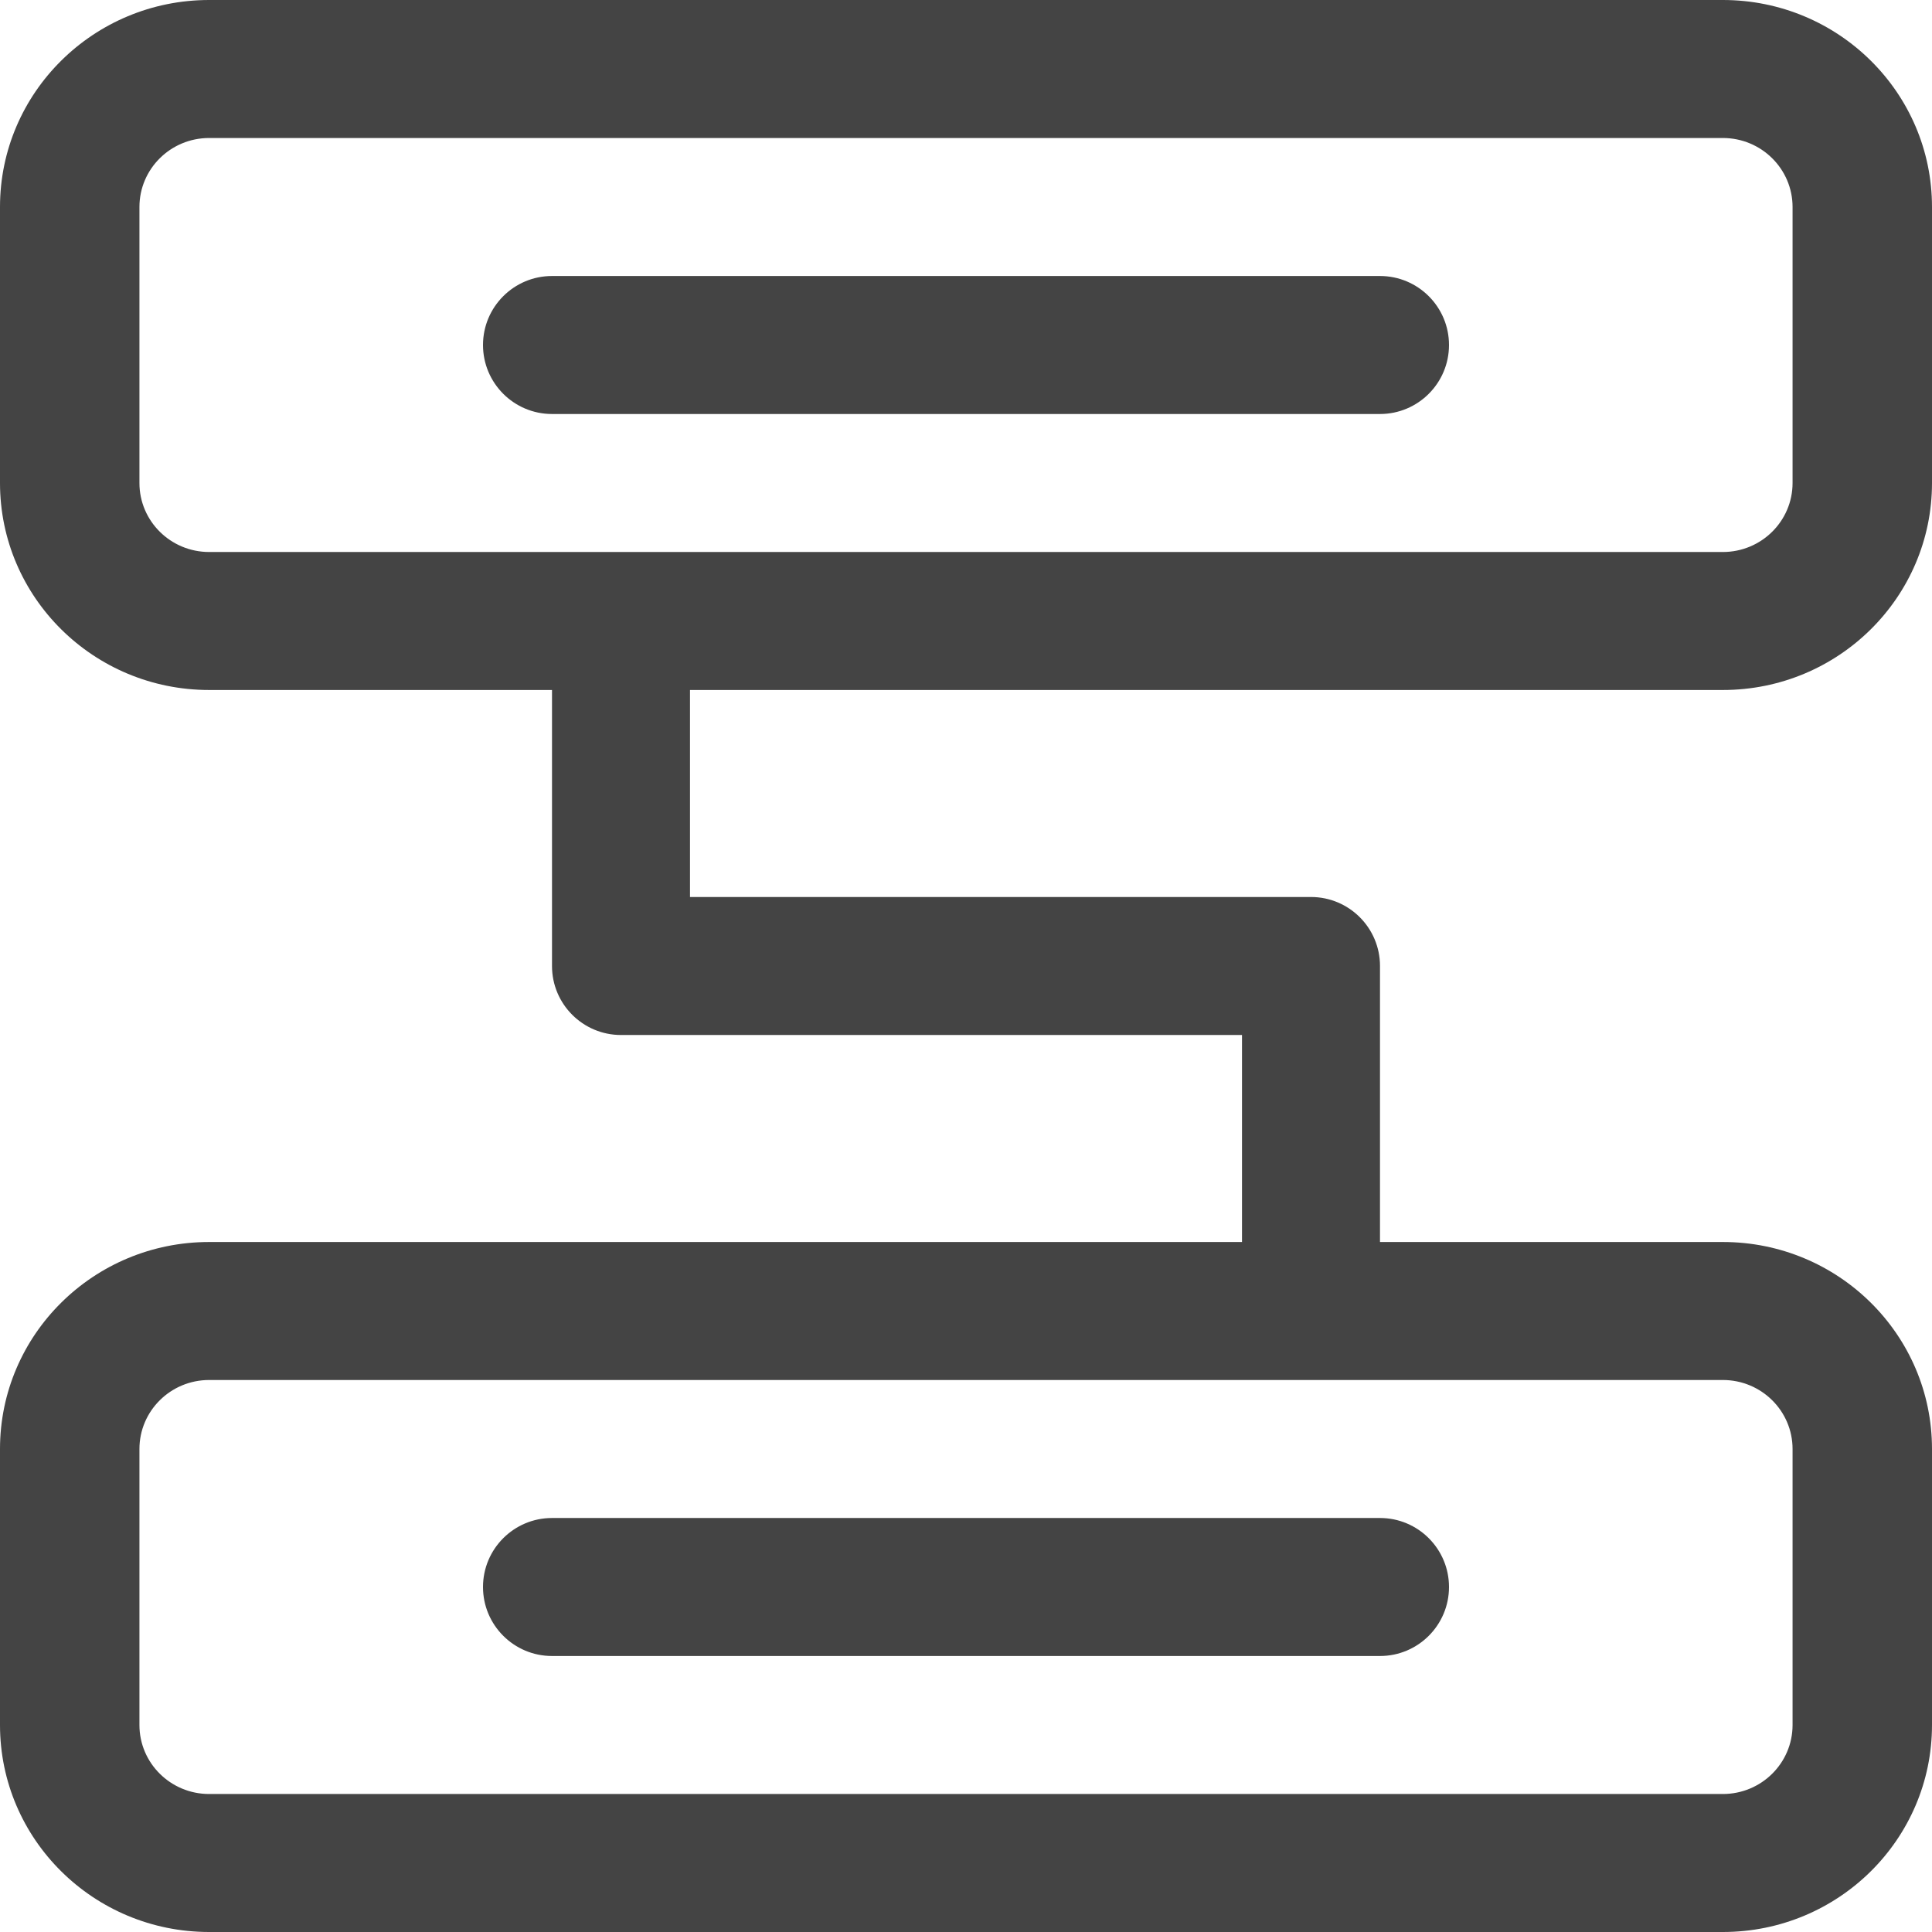
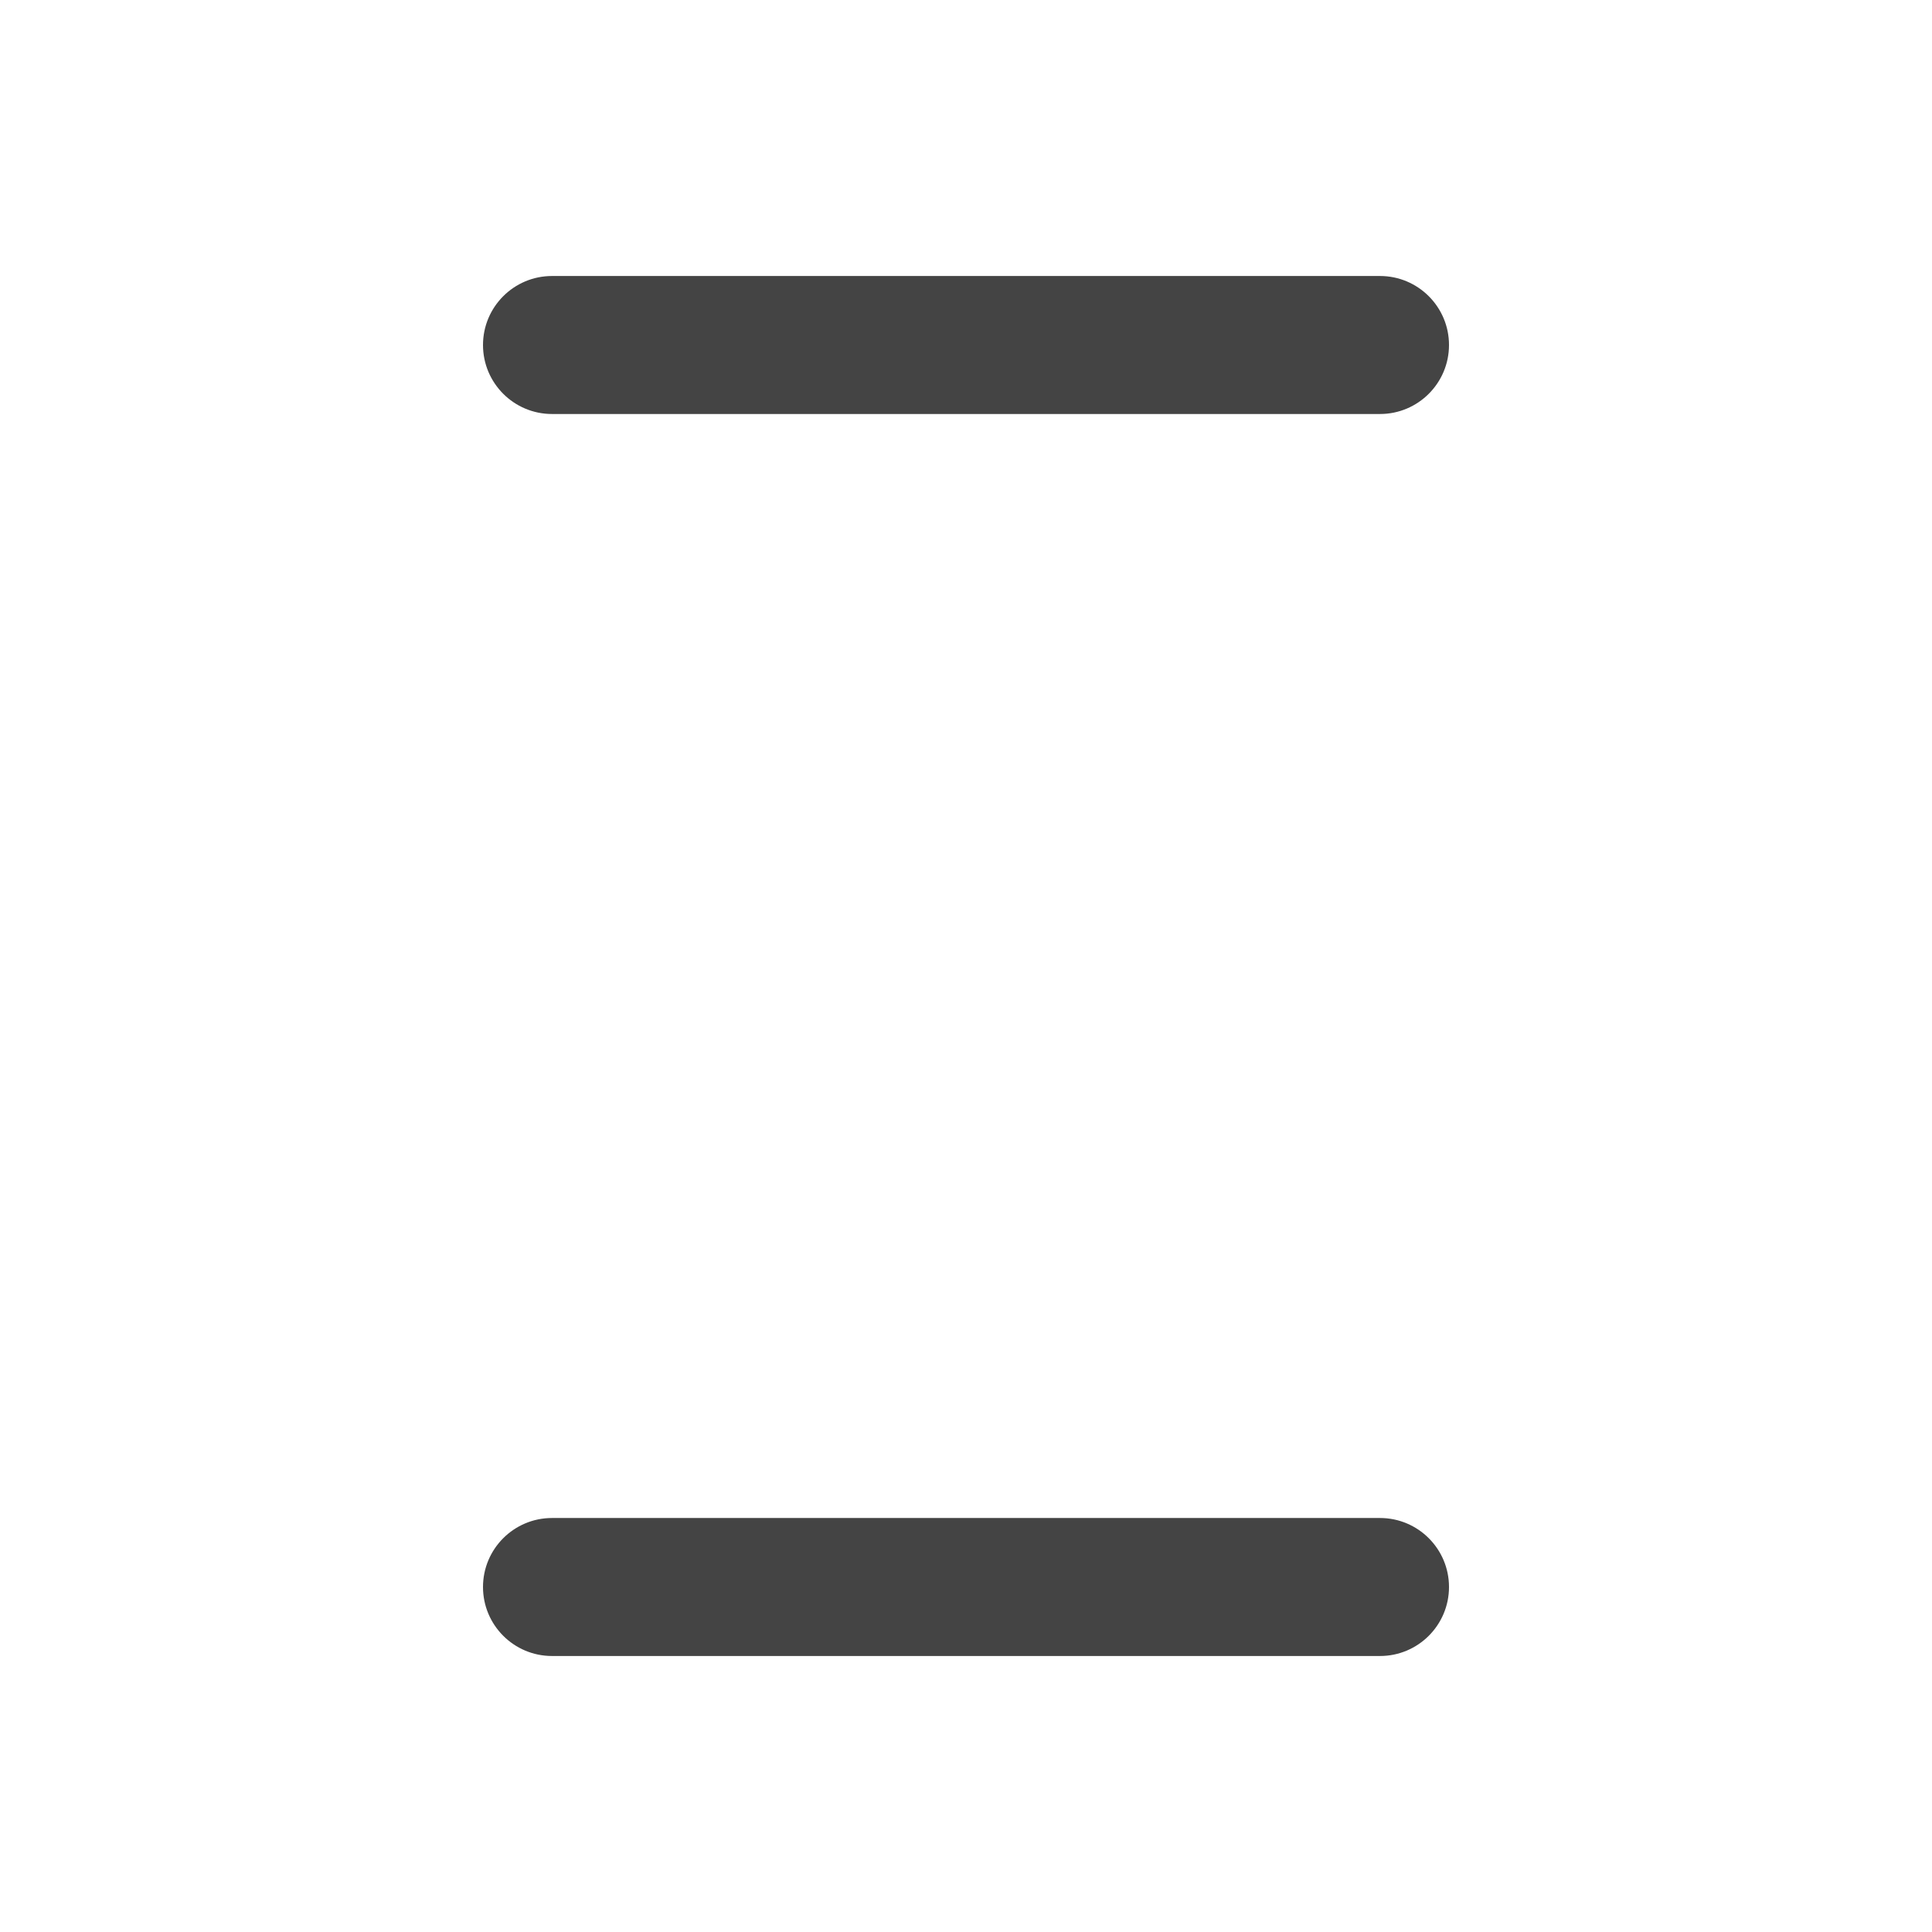
<svg xmlns="http://www.w3.org/2000/svg" width="35px" height="35px" viewBox="0 0 35 35" version="1.1">
  <title>分组管理</title>
  <g id="页面-1" stroke="none" stroke-width="1" fill="none" fill-rule="evenodd">
    <g id="CRM管理系统" transform="translate(-1433, -1291)" fill="#444444" fill-rule="nonzero">
      <g id="分组管理" transform="translate(1433, 1291)">
-         <path d="M31.211,12.5 C33.304,12.5 35,10.821 35,8.75 L35,3.75 C35,1.679 33.304,0 31.211,0 L3.789,0 C1.696,0 0,1.679 0,3.75 L0,8.75 C0,10.821 1.696,12.5 3.789,12.5 L10,12.5 L10,17.5 C10,18.19 10.56,18.75 11.25,18.75 L22.5,18.75 L22.5,22.5 L3.789,22.5 C1.696,22.5 0,24.179 0,26.25 L0,31.25 C0,33.321 1.696,35 3.789,35 L31.211,35 C33.304,35 35,33.321 35,31.25 L35,26.25 C35,24.179 33.304,22.5 31.211,22.5 L25,22.5 L25,17.5 C25,16.81 24.44,16.25 23.75,16.25 L12.5,16.25 L12.5,12.5 L31.211,12.5 Z M31.211,25 C31.909,25 32.474,25.56 32.474,26.25 L32.474,31.25 C32.474,31.94 31.909,32.5 31.211,32.5 L3.789,32.5 C3.091,32.5 2.526,31.94 2.526,31.25 L2.526,26.25 C2.526,25.56 3.091,25 3.789,25 L31.211,25 Z M2.526,8.75 L2.526,3.75 C2.526,3.06 3.091,2.5 3.789,2.5 L31.211,2.5 C31.909,2.5 32.474,3.06 32.474,3.75 L32.474,8.75 C32.474,9.44 31.909,10 31.211,10 L3.789,10 C3.091,10 2.526,9.44 2.526,8.75 Z" id="形状" />
        <path d="M10,30 L25,30 C25.69,30 26.25,29.44 26.25,28.75 C26.25,28.06 25.69,27.5 25,27.5 L10,27.5 C9.31,27.5 8.75,28.06 8.75,28.75 C8.75,29.44 9.31,30 10,30 Z M26.25,6.25 C26.25,5.56 25.69,5 25,5 L10,5 C9.31,5 8.75,5.56 8.75,6.25 C8.75,6.94 9.31,7.5 10,7.5 L25,7.5 C25.69,7.5 26.25,6.94 26.25,6.25 Z" id="形状" />
      </g>
    </g>
  </g>
</svg>